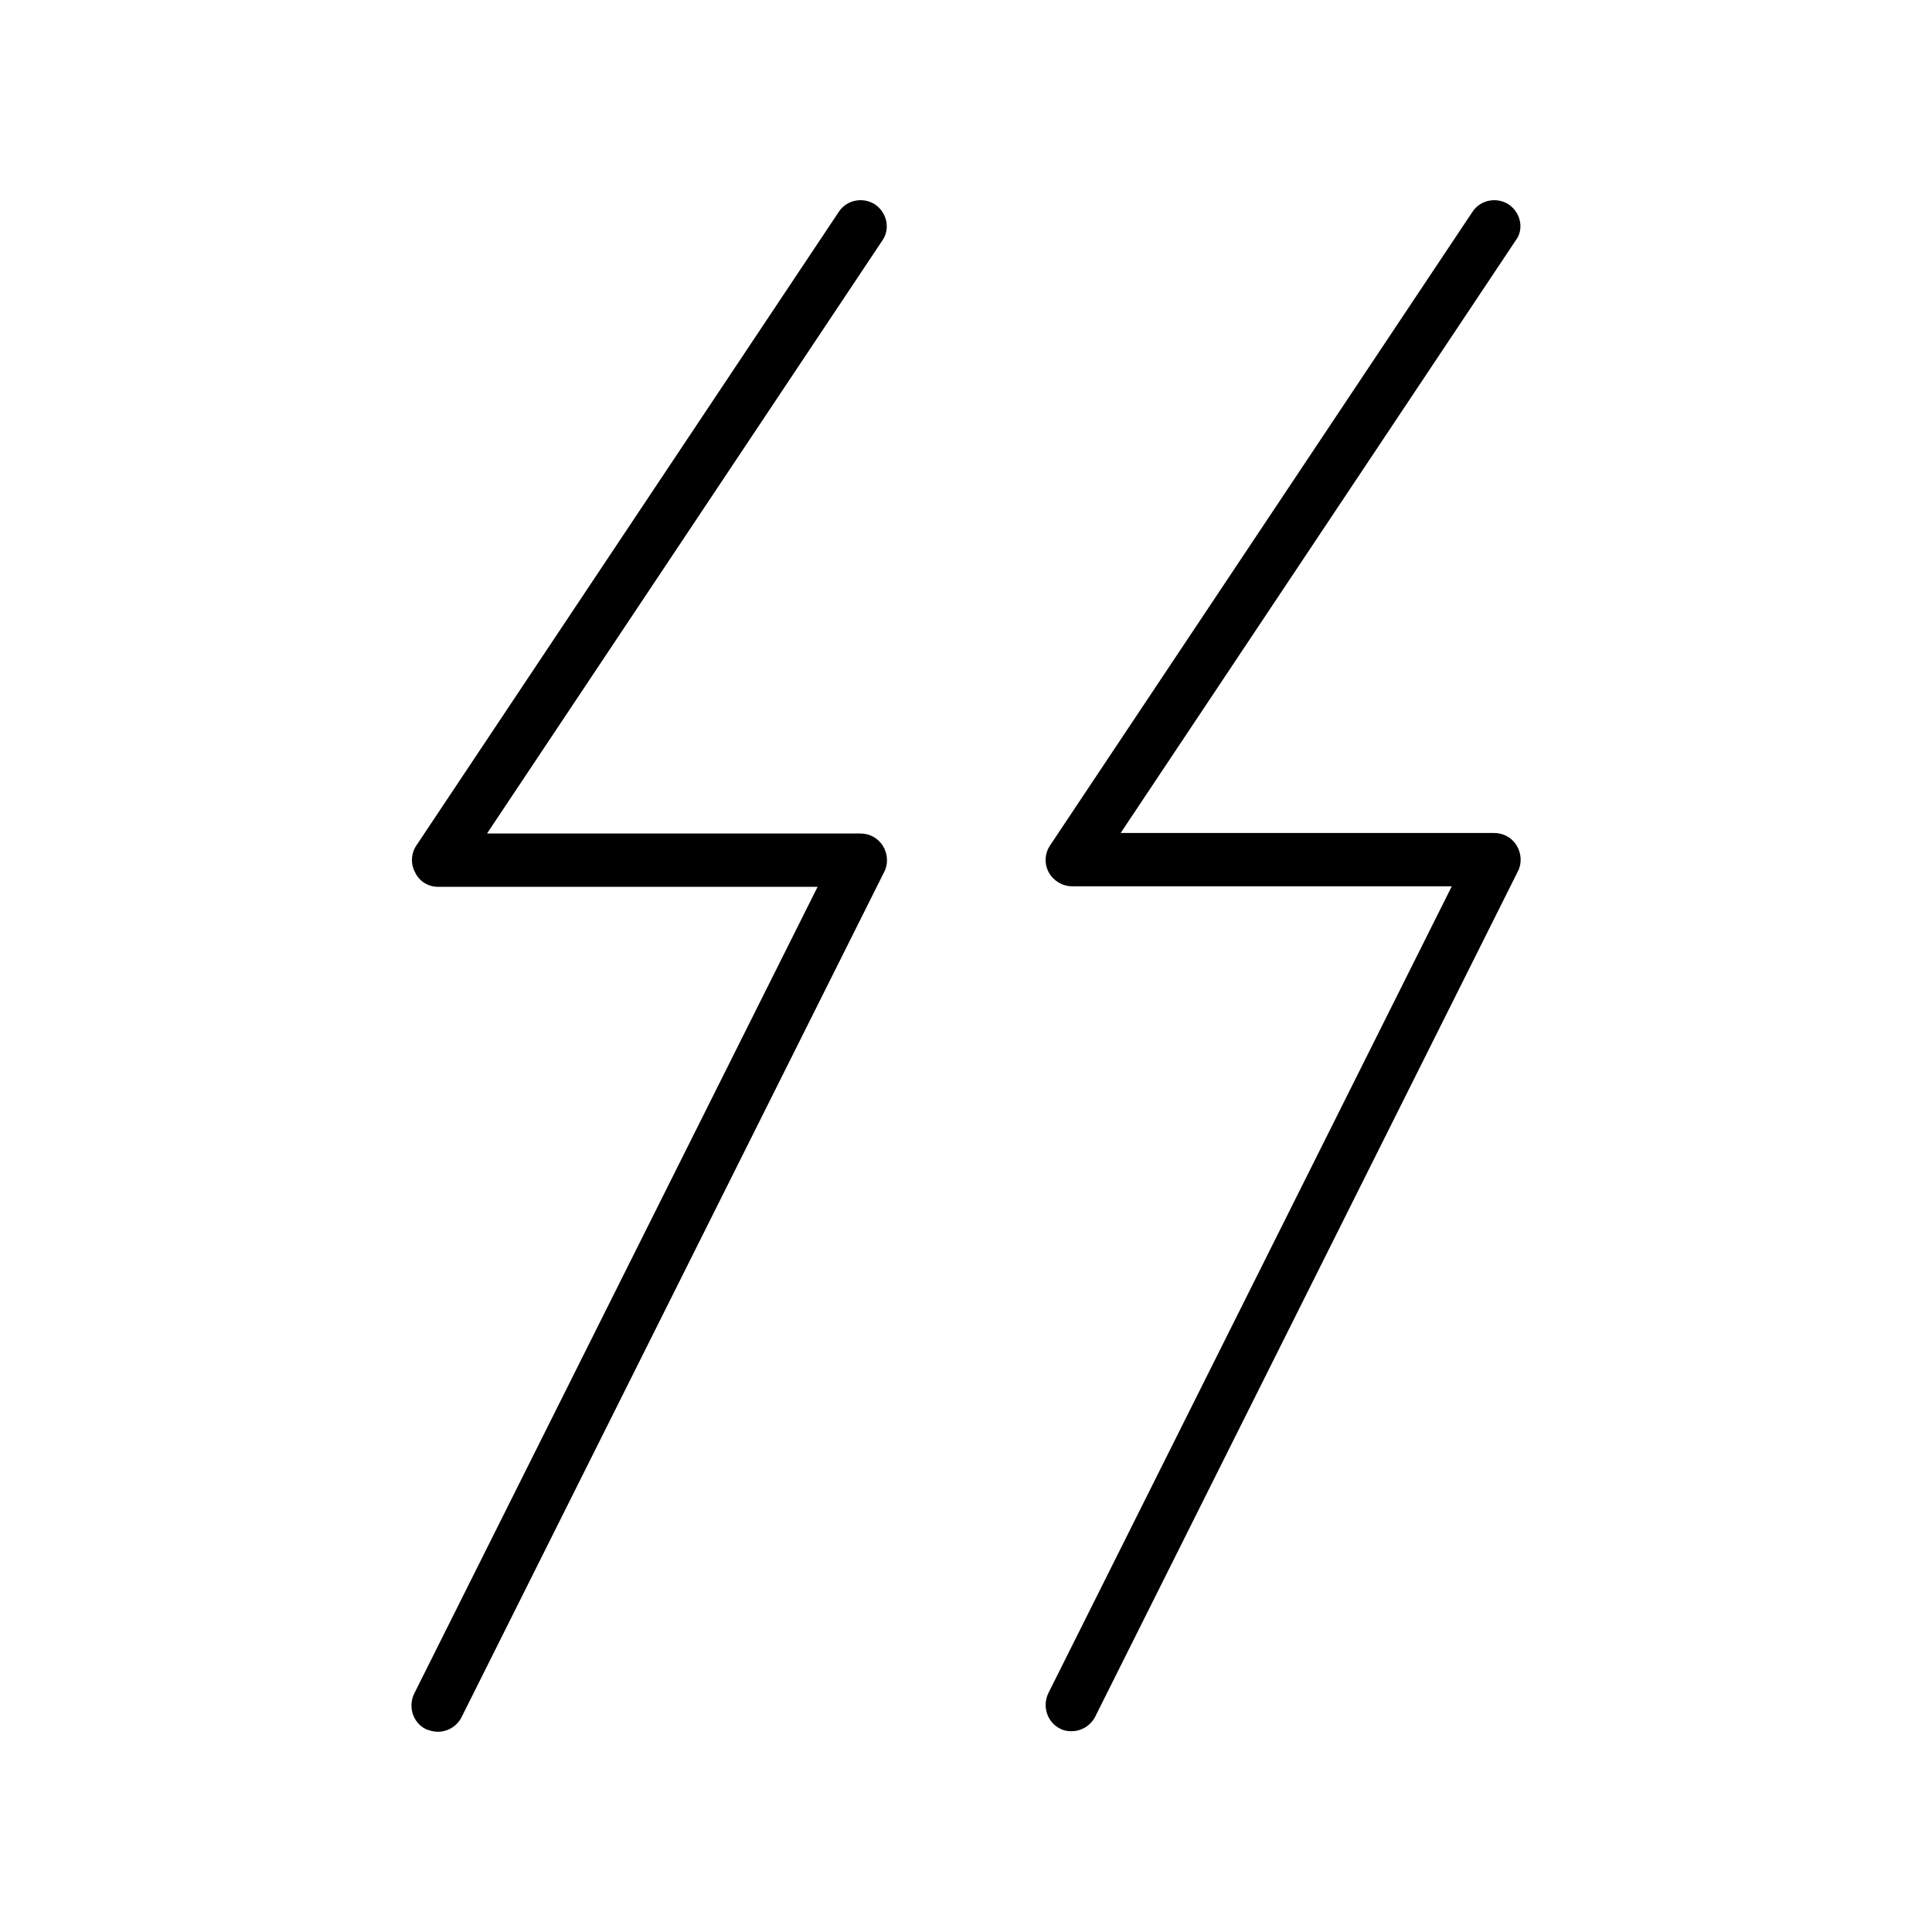
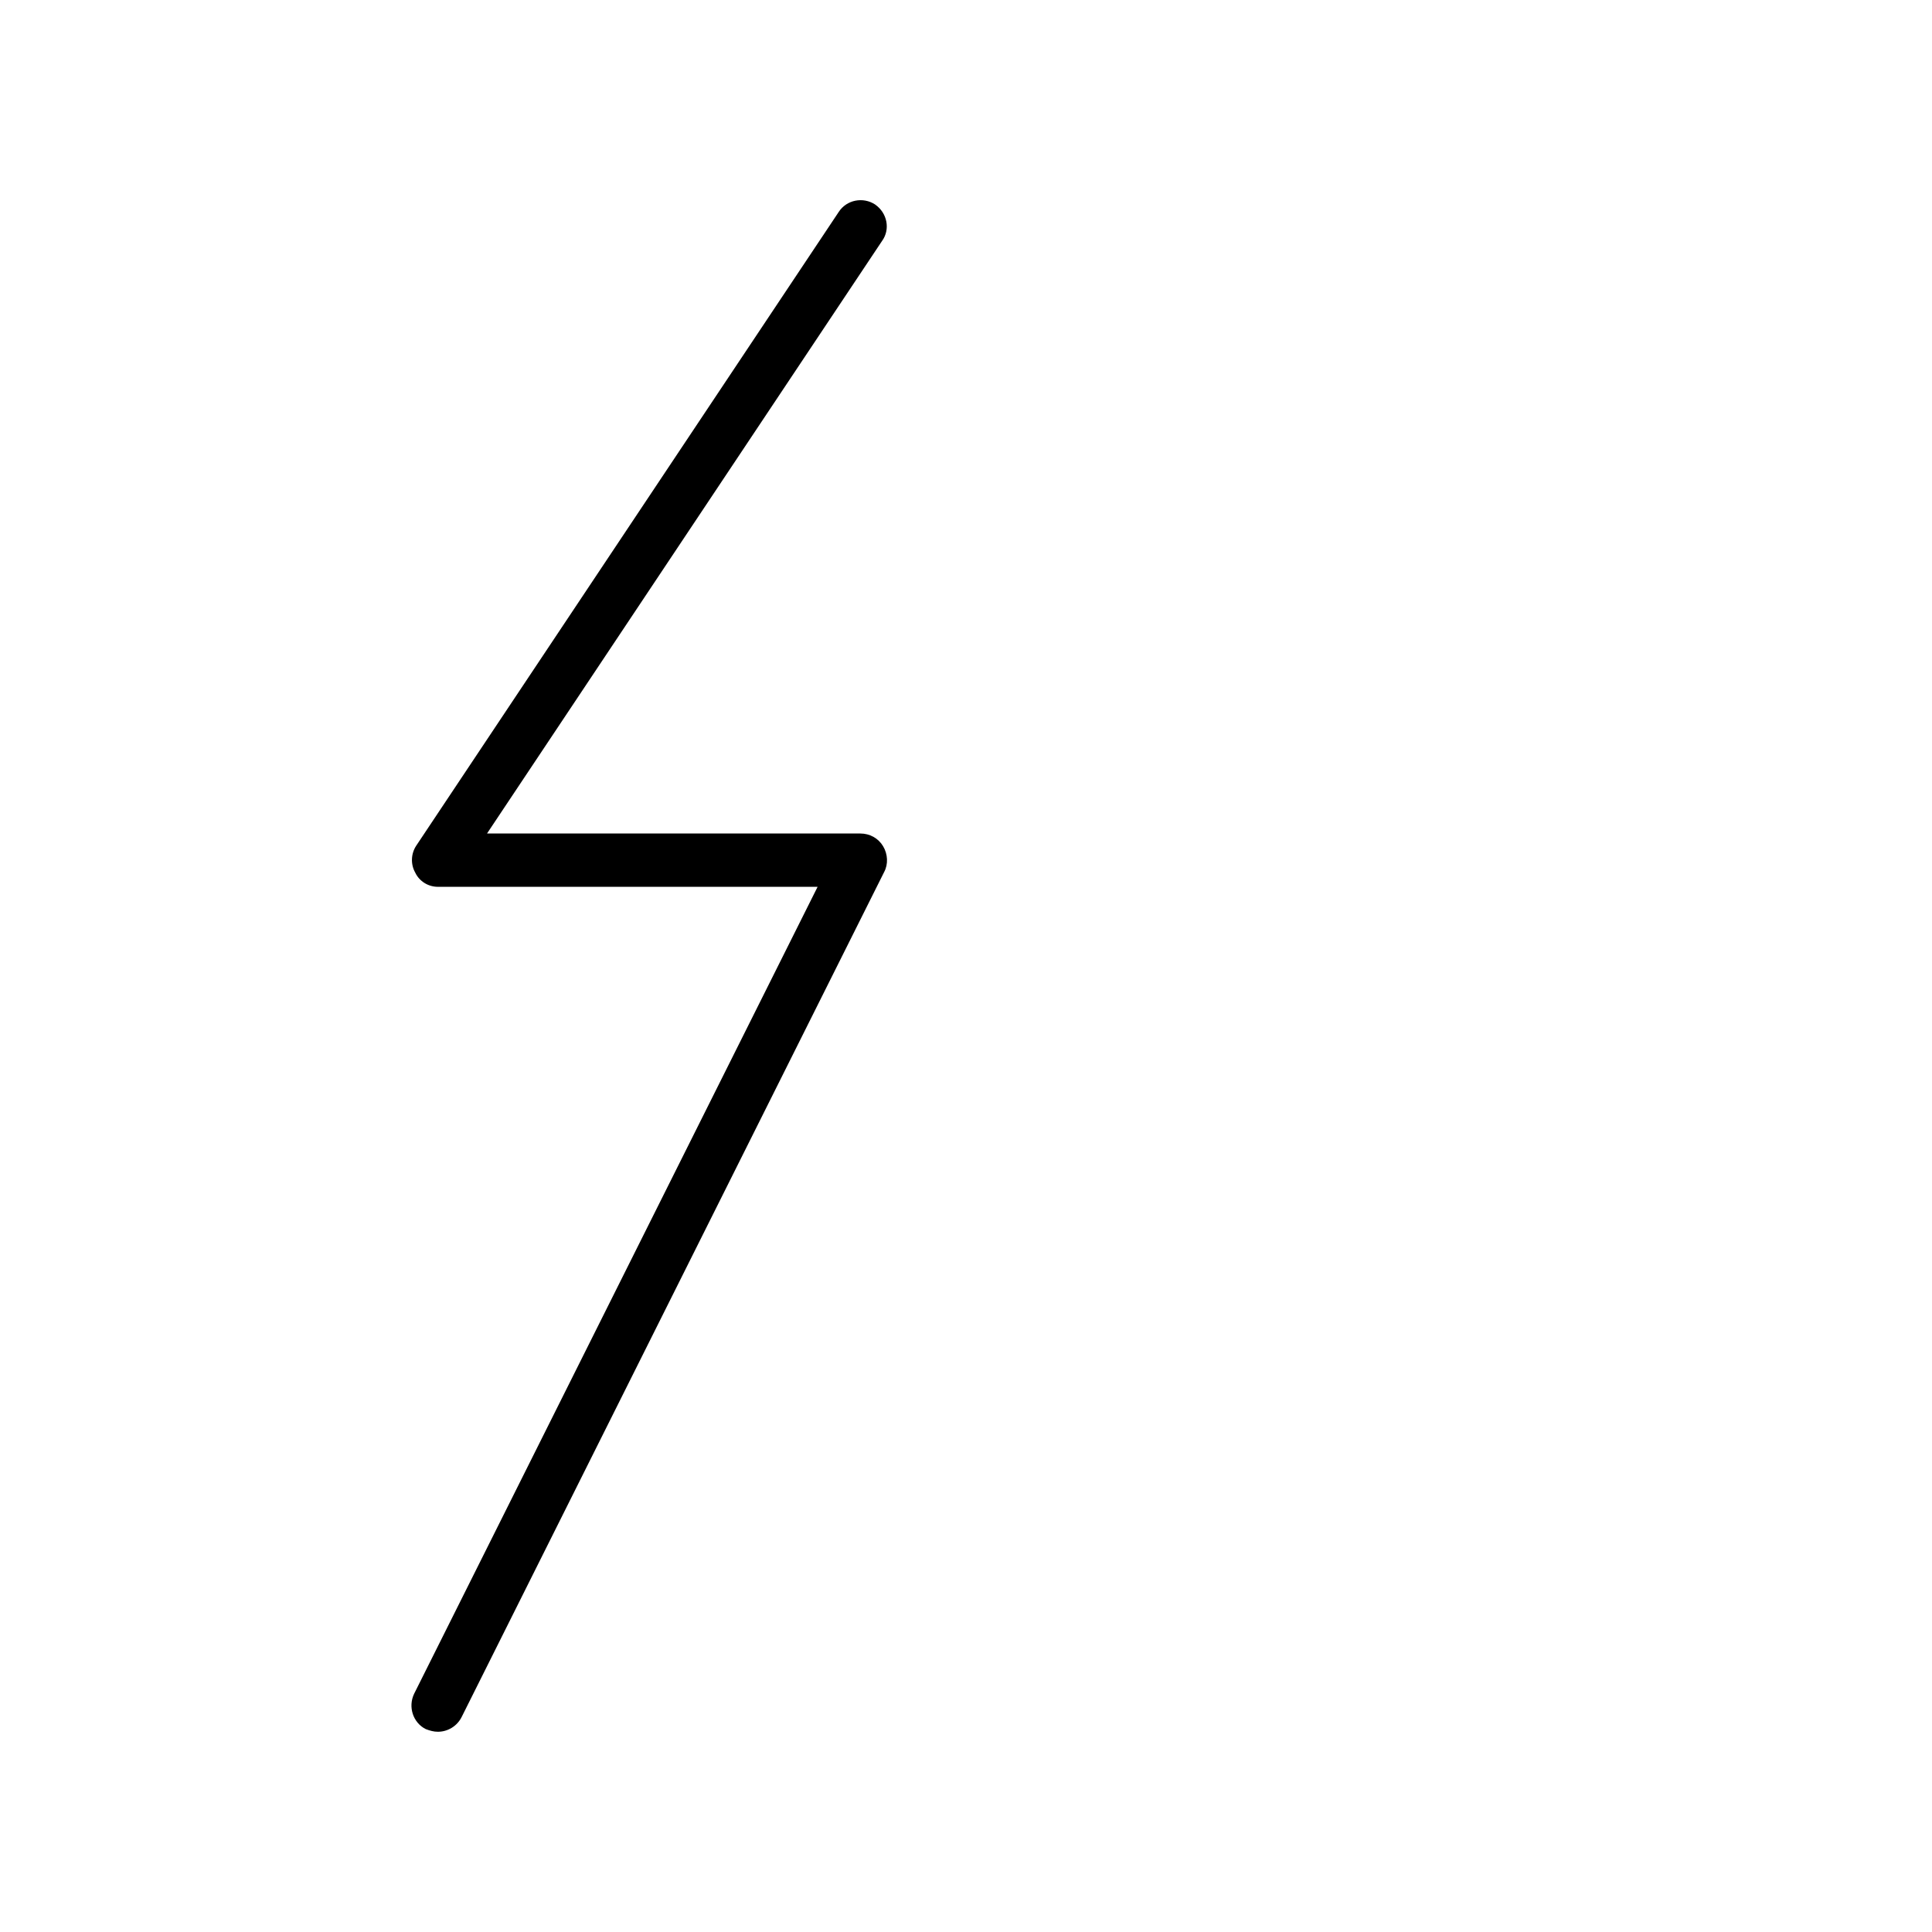
<svg xmlns="http://www.w3.org/2000/svg" fill="#000000" width="800px" height="800px" version="1.1" viewBox="144 144 512 512">
  <g>
    <path d="m375.93 198.2c-3.219-2.098-7.559-1.258-9.656 1.961l-111.96 167.94c-1.398 2.098-1.539 4.898-0.281 7.137 1.121 2.375 3.5 3.777 6.019 3.777h100.62l-106.92 213.84c-1.68 3.5-0.281 7.695 3.078 9.375 1.121 0.422 2.102 0.703 3.219 0.703 2.519 0 5.039-1.398 6.297-3.918l111.96-223.91c1.121-2.098 0.98-4.758-0.281-6.856-1.258-2.098-3.5-3.359-6.019-3.359l-98.938-0.004 104.68-157.02c2.238-3.078 1.398-7.418-1.82-9.656z" />
-     <path d="m543.86 198.2c-3.219-2.098-7.559-1.258-9.656 1.961l-111.96 167.94c-1.398 2.098-1.539 4.898-0.281 7.137s3.637 3.637 6.156 3.637h100.62l-106.92 213.84c-1.68 3.5-0.281 7.695 3.078 9.375 0.98 0.559 2.098 0.699 3.078 0.699 2.519 0 5.039-1.398 6.297-3.918l111.96-223.91c1.121-2.098 0.98-4.758-0.281-6.856-1.258-2.098-3.5-3.359-6.019-3.359h-98.941l104.68-157.02c2.246-2.941 1.406-7.281-1.812-9.52z" />
  </g>
</svg>